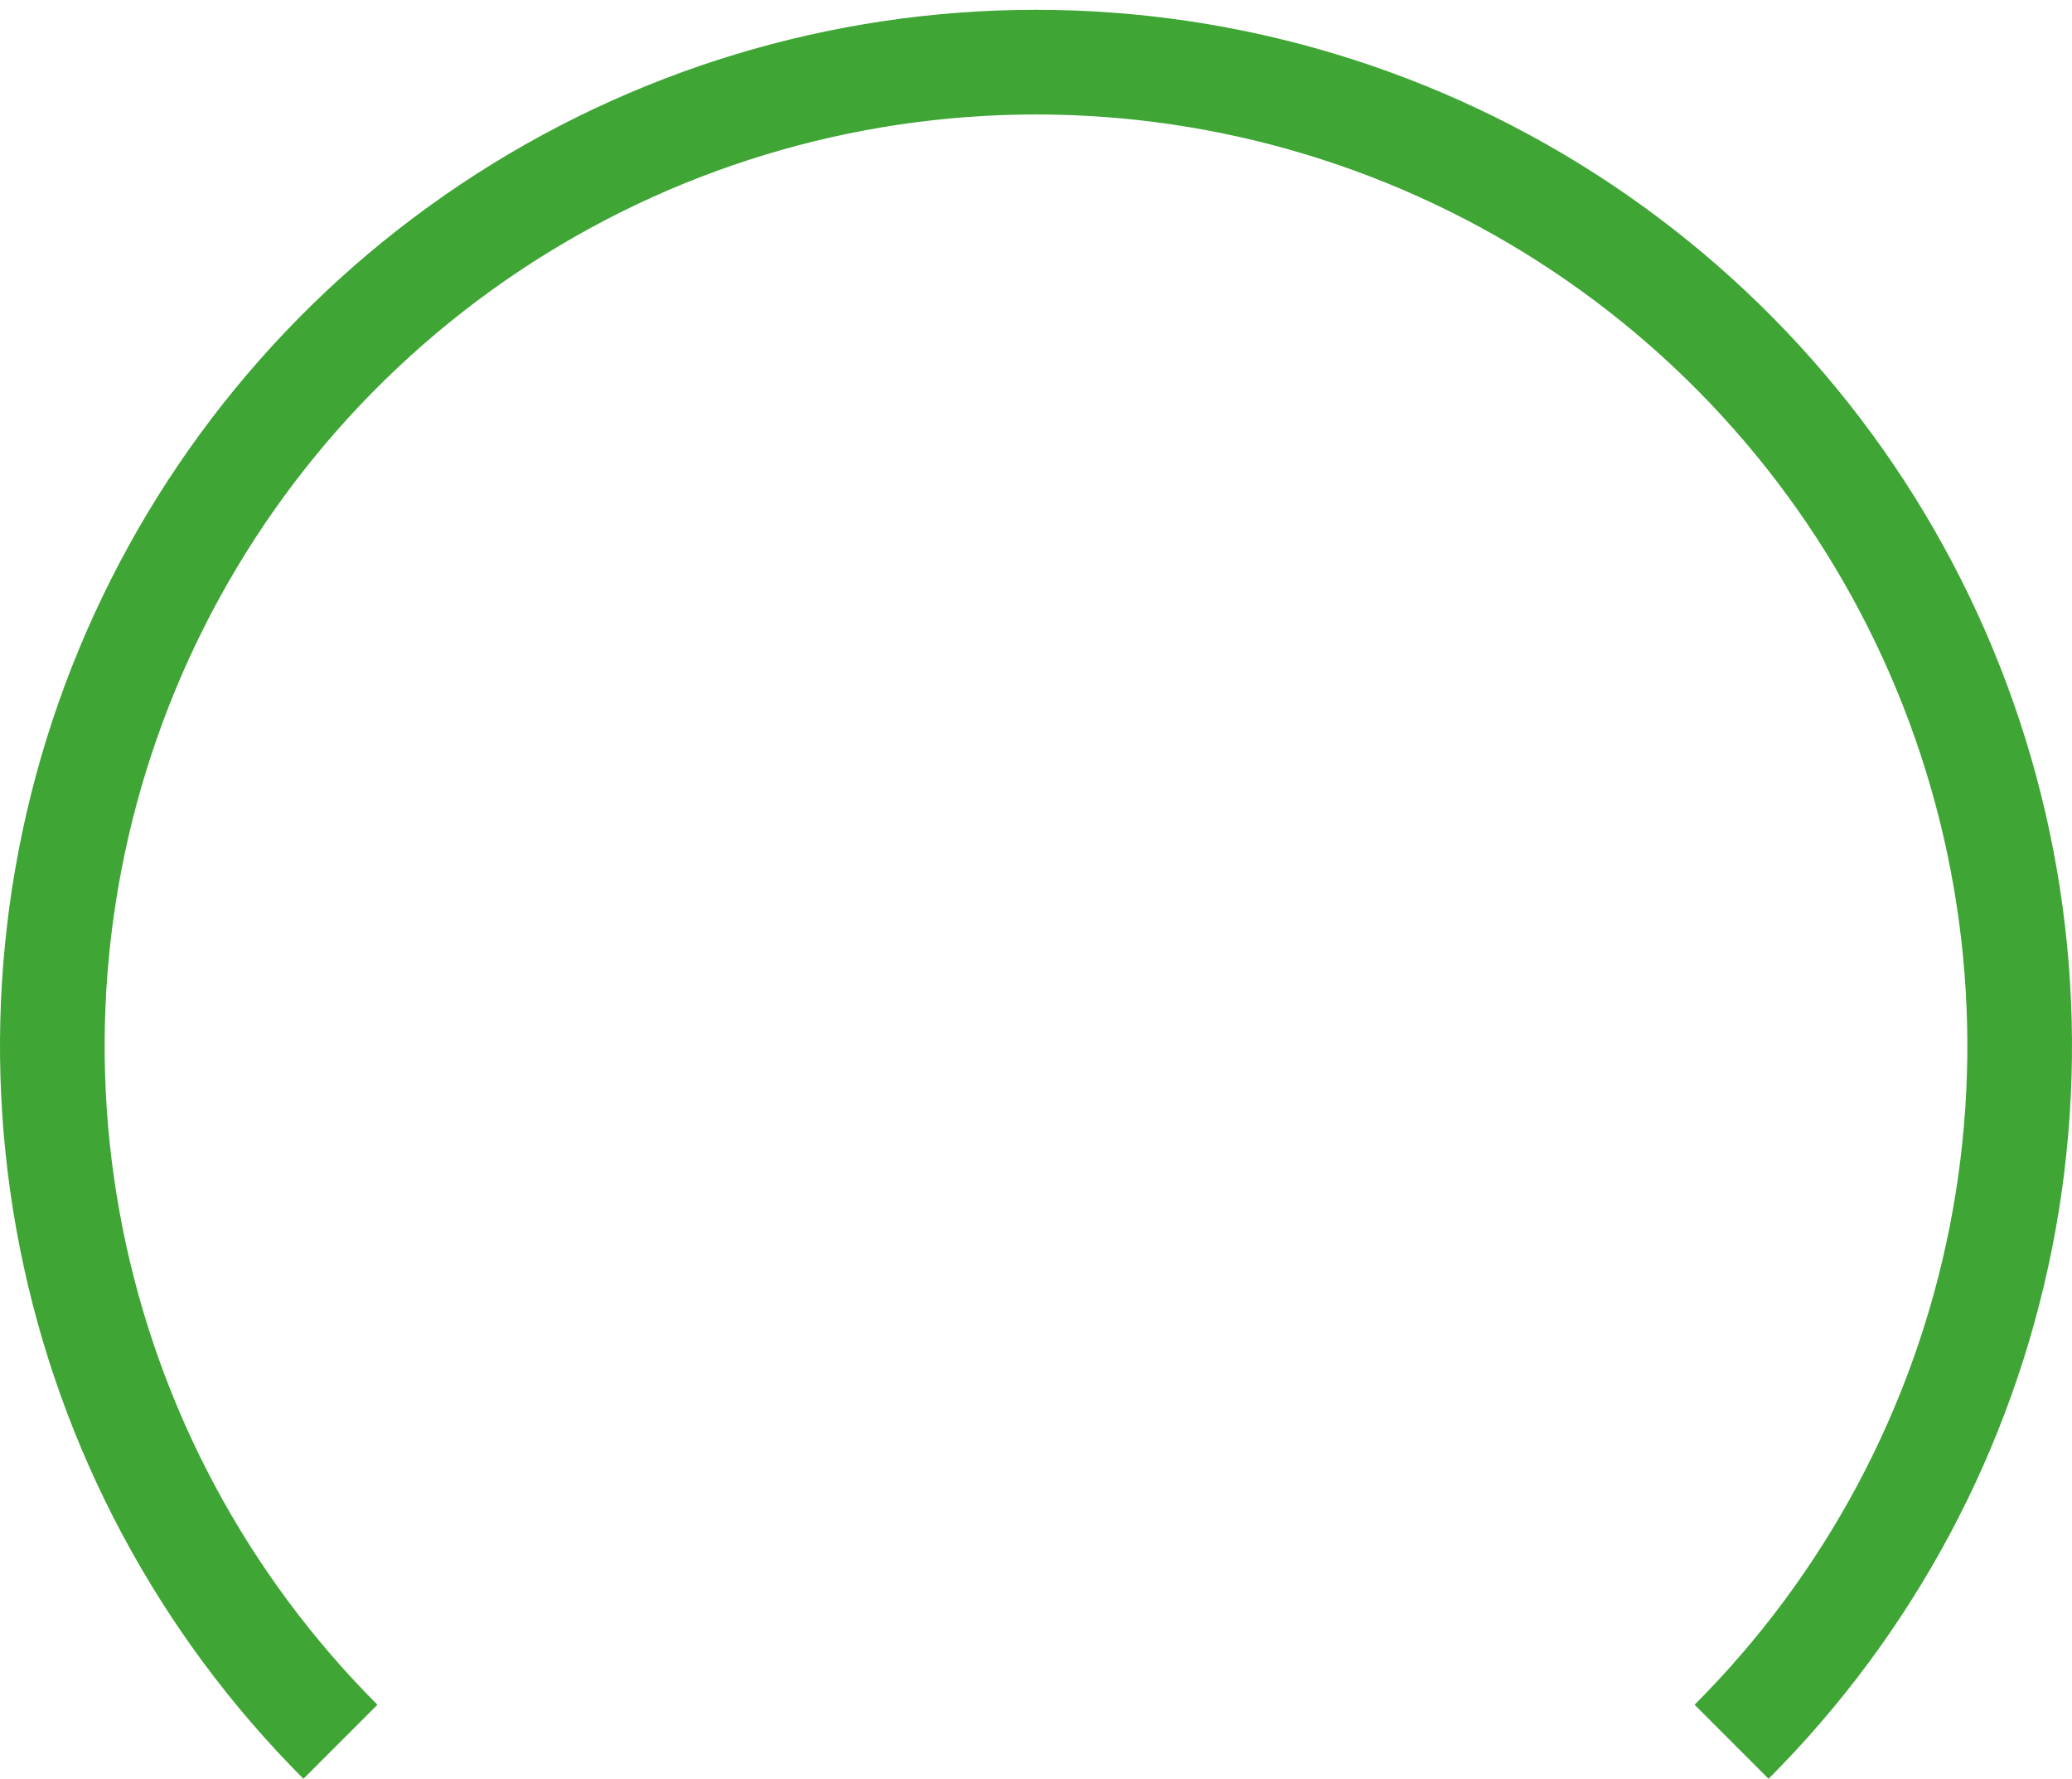
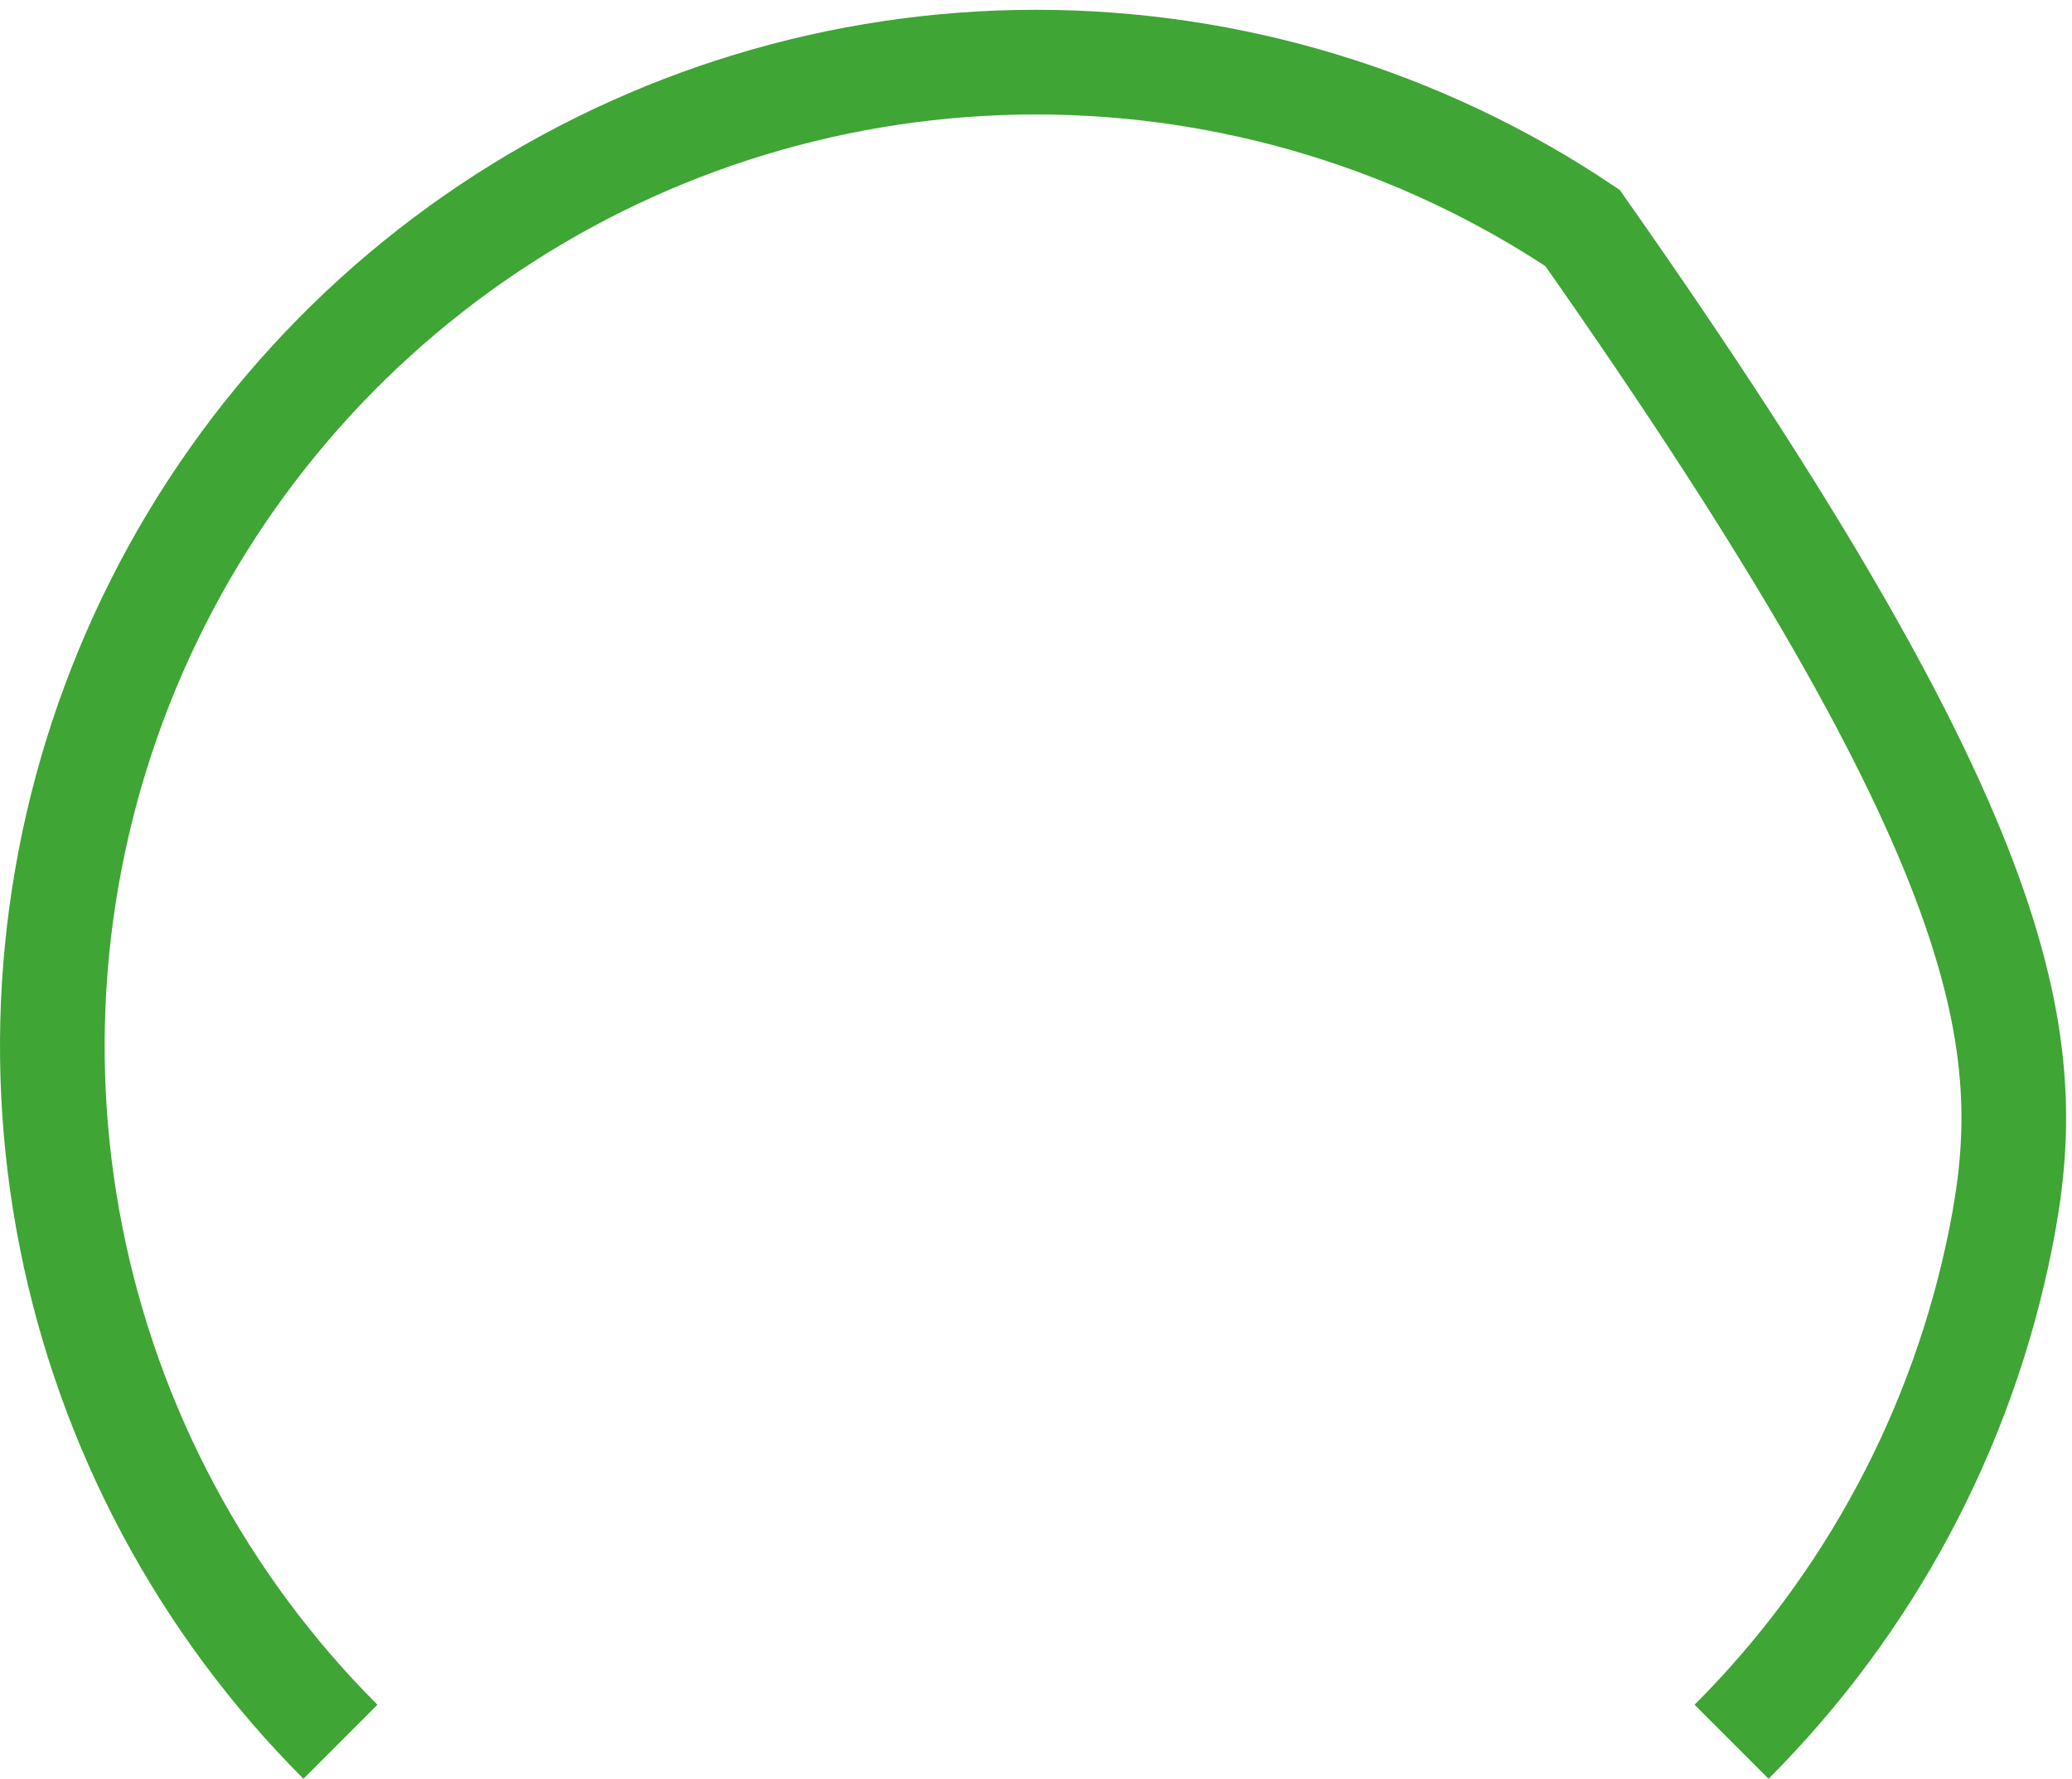
<svg xmlns="http://www.w3.org/2000/svg" width="198" height="170" viewBox="0 0 198 170" fill="none">
-   <path d="M32.532 166.404C19.386 153.258 10.433 136.509 6.806 118.275C3.179 100.04 5.041 81.14 12.155 63.964C19.27 46.788 31.318 32.107 46.776 21.778C62.235 11.449 80.409 5.936 99 5.936C117.591 5.936 135.765 11.449 151.224 21.778C166.682 32.107 178.73 46.788 185.845 63.964C192.959 81.14 194.821 100.04 191.194 118.275C187.567 136.509 178.614 153.258 165.468 166.404" stroke="#3FA535" stroke-width="10" />
+   <path d="M32.532 166.404C19.386 153.258 10.433 136.509 6.806 118.275C3.179 100.04 5.041 81.14 12.155 63.964C19.27 46.788 31.318 32.107 46.776 21.778C62.235 11.449 80.409 5.936 99 5.936C117.591 5.936 135.765 11.449 151.224 21.778C192.959 81.14 194.821 100.04 191.194 118.275C187.567 136.509 178.614 153.258 165.468 166.404" stroke="#3FA535" stroke-width="10" />
</svg>